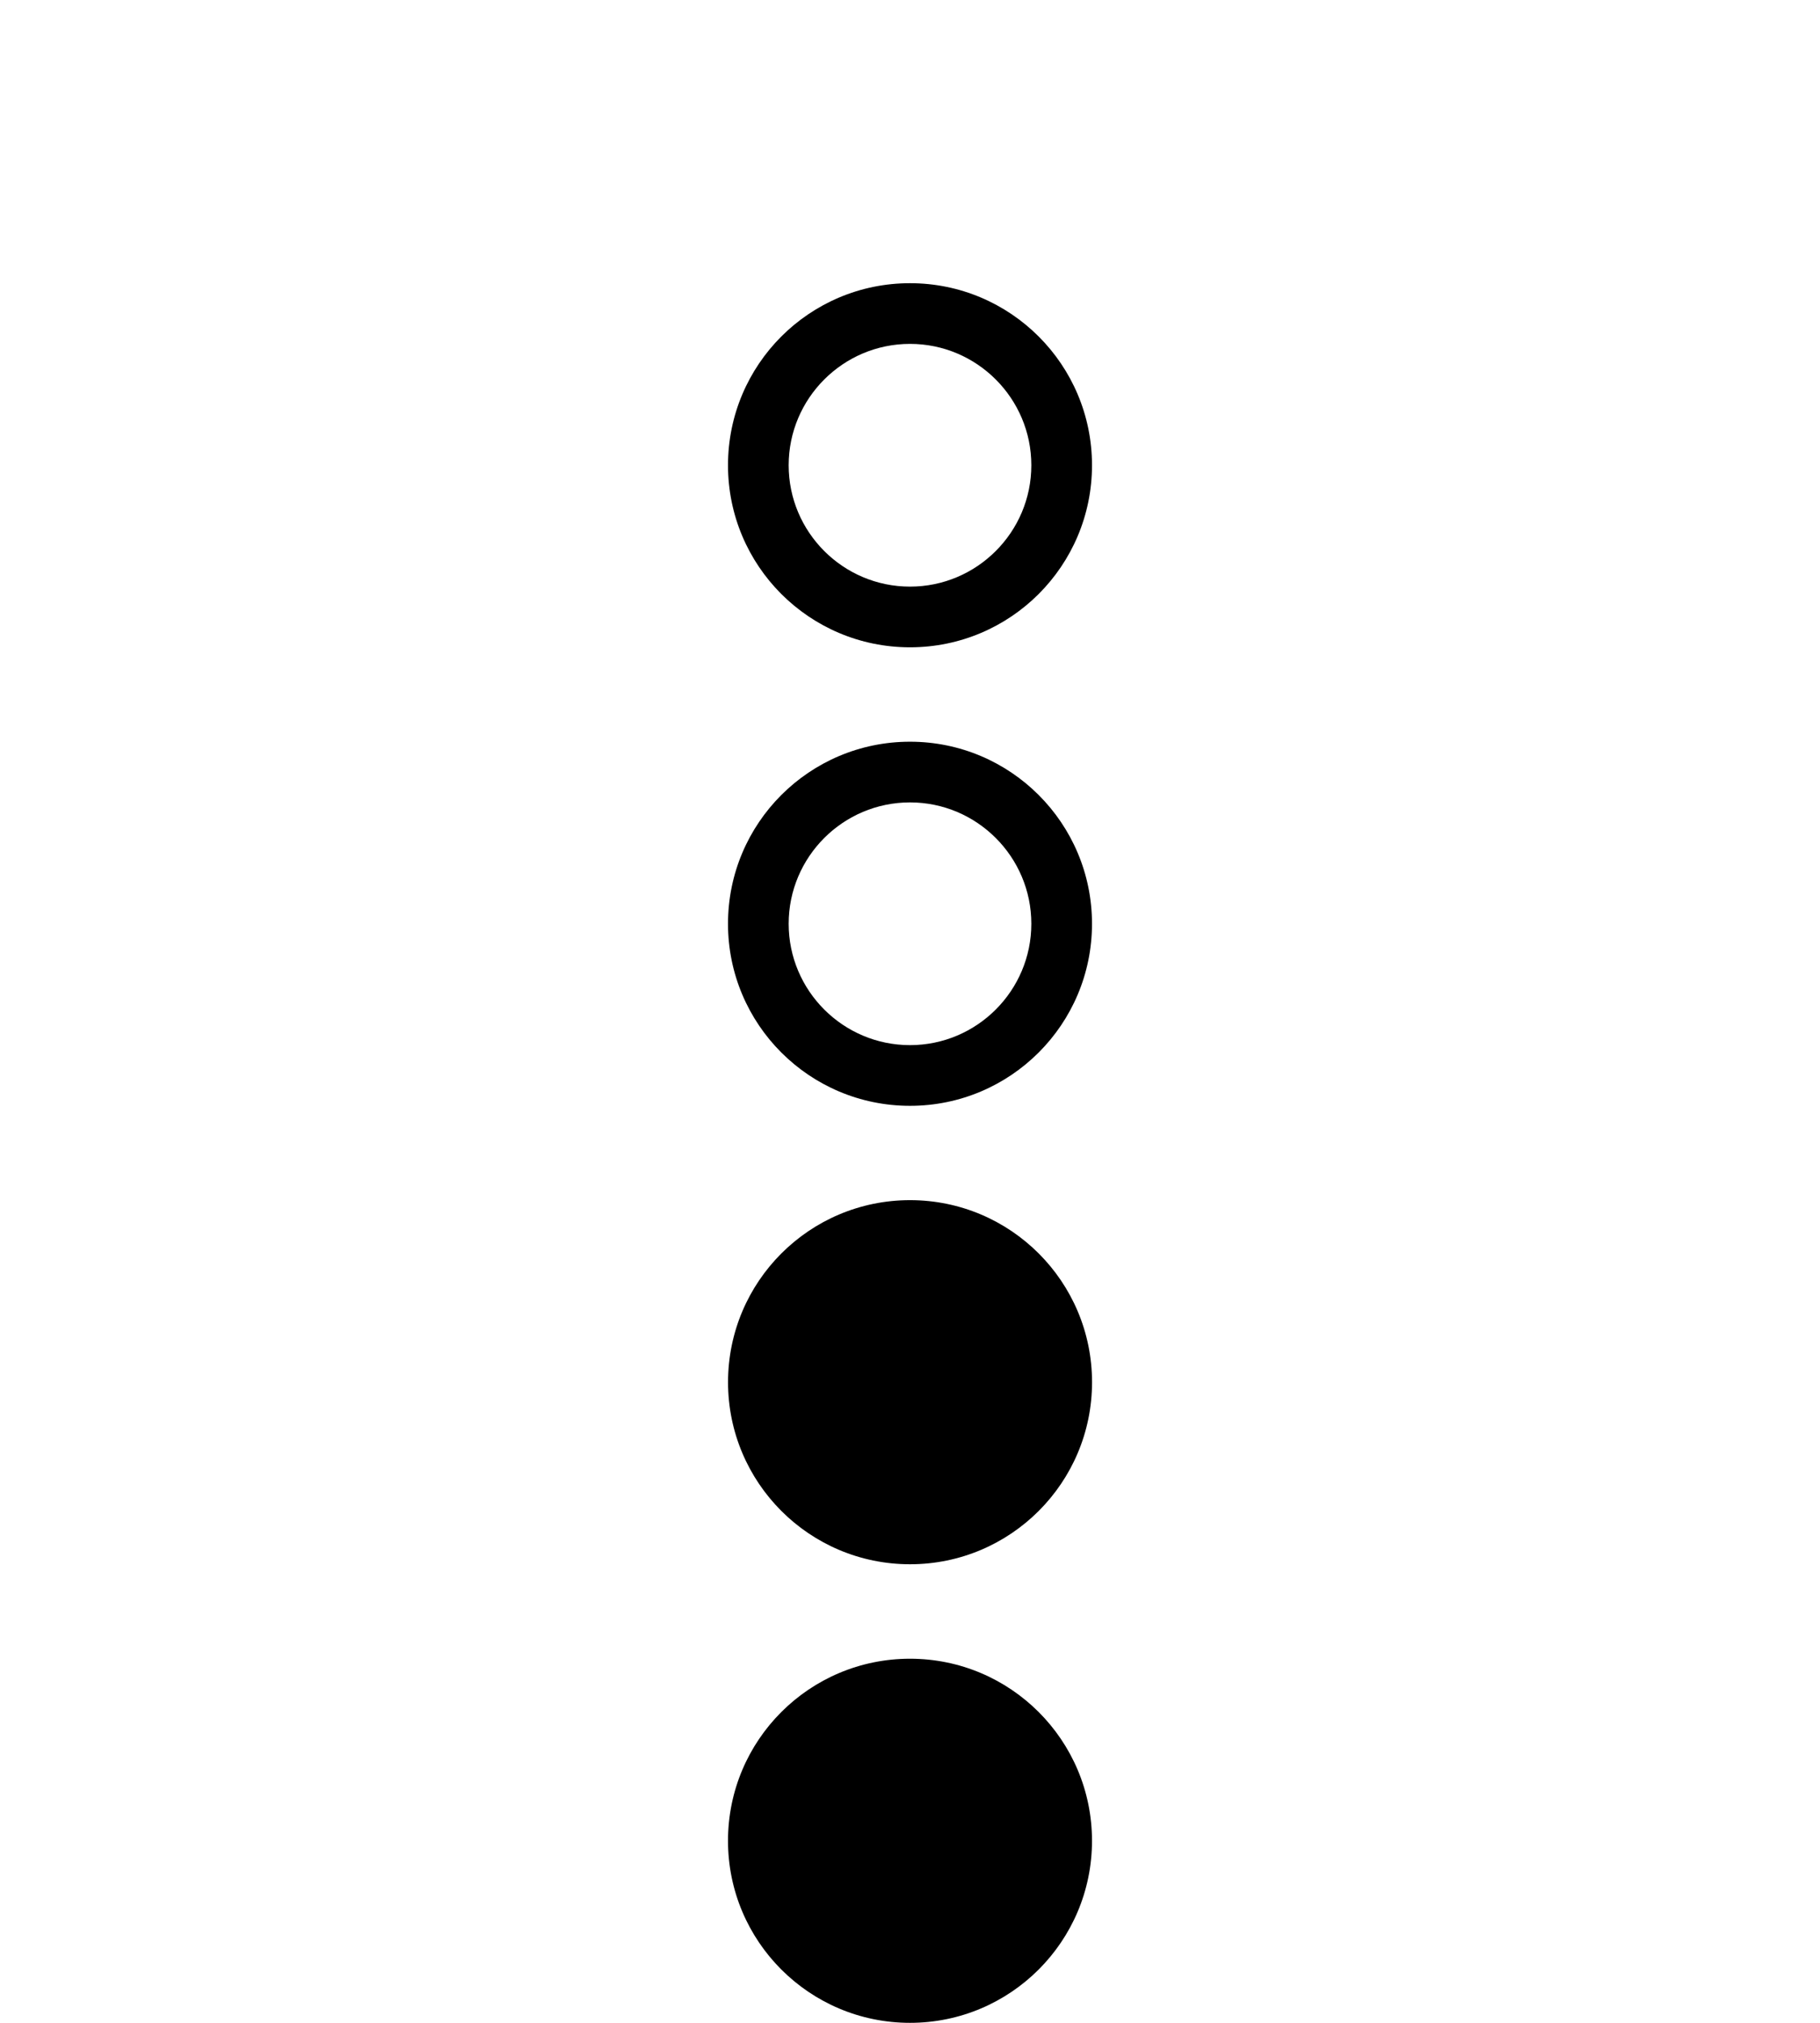
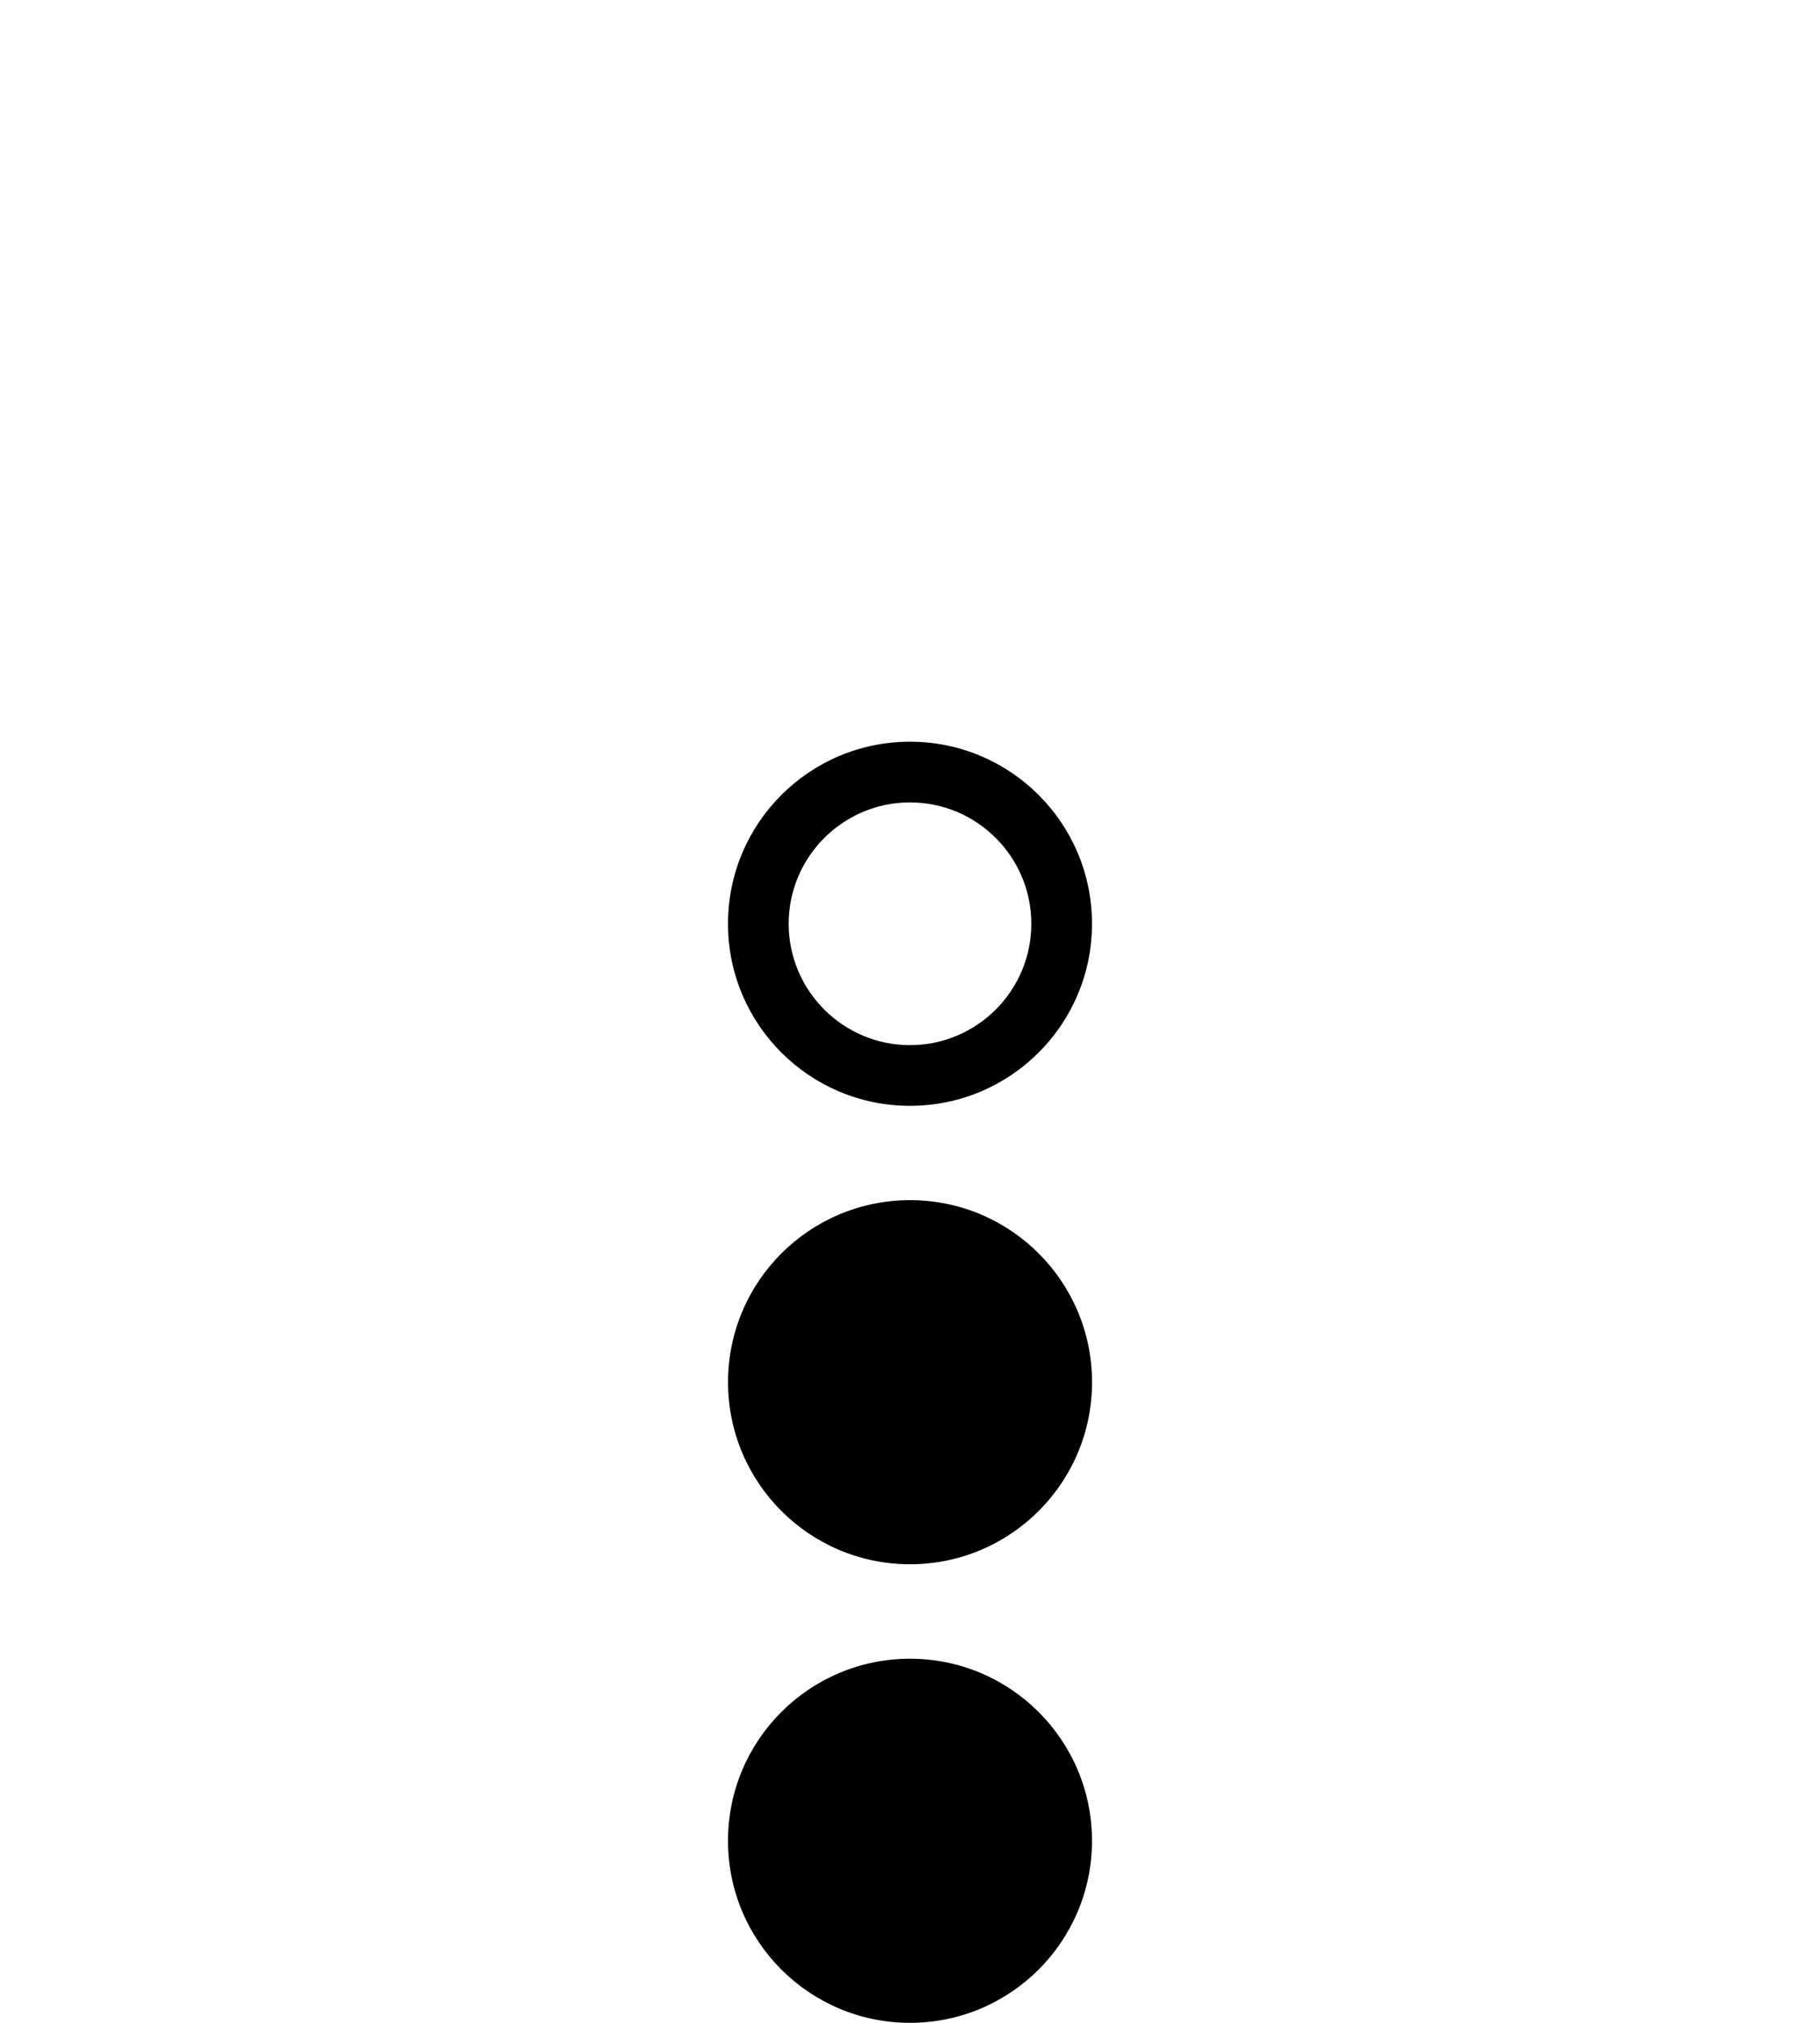
<svg xmlns="http://www.w3.org/2000/svg" id="Layer_1" viewBox="0 0 90 100">
  <defs>
    <style>.cls-1{stroke-width:0px;}</style>
  </defs>
  <circle class="cls-1" cx="45" cy="91" r="9" />
  <circle class="cls-1" cx="45.002" cy="68.33" r="9" />
  <path class="cls-1" d="m45,39.667c3.308,0,6,2.692,6,6s-2.692,6-6,6-6-2.692-6-6,2.692-6,6-6m0-3c-4.971,0-9,4.029-9,9s4.029,9,9,9,9-4.029,9-9-4.029-9-9-9h0Z" />
-   <path class="cls-1" d="m45,17c3.308,0,6,2.692,6,6s-2.692,6-6,6-6-2.692-6-6,2.692-6,6-6m0-3c-4.971,0-9,4.029-9,9s4.029,9,9,9,9-4.029,9-9-4.029-9-9-9h0Z" />
</svg>